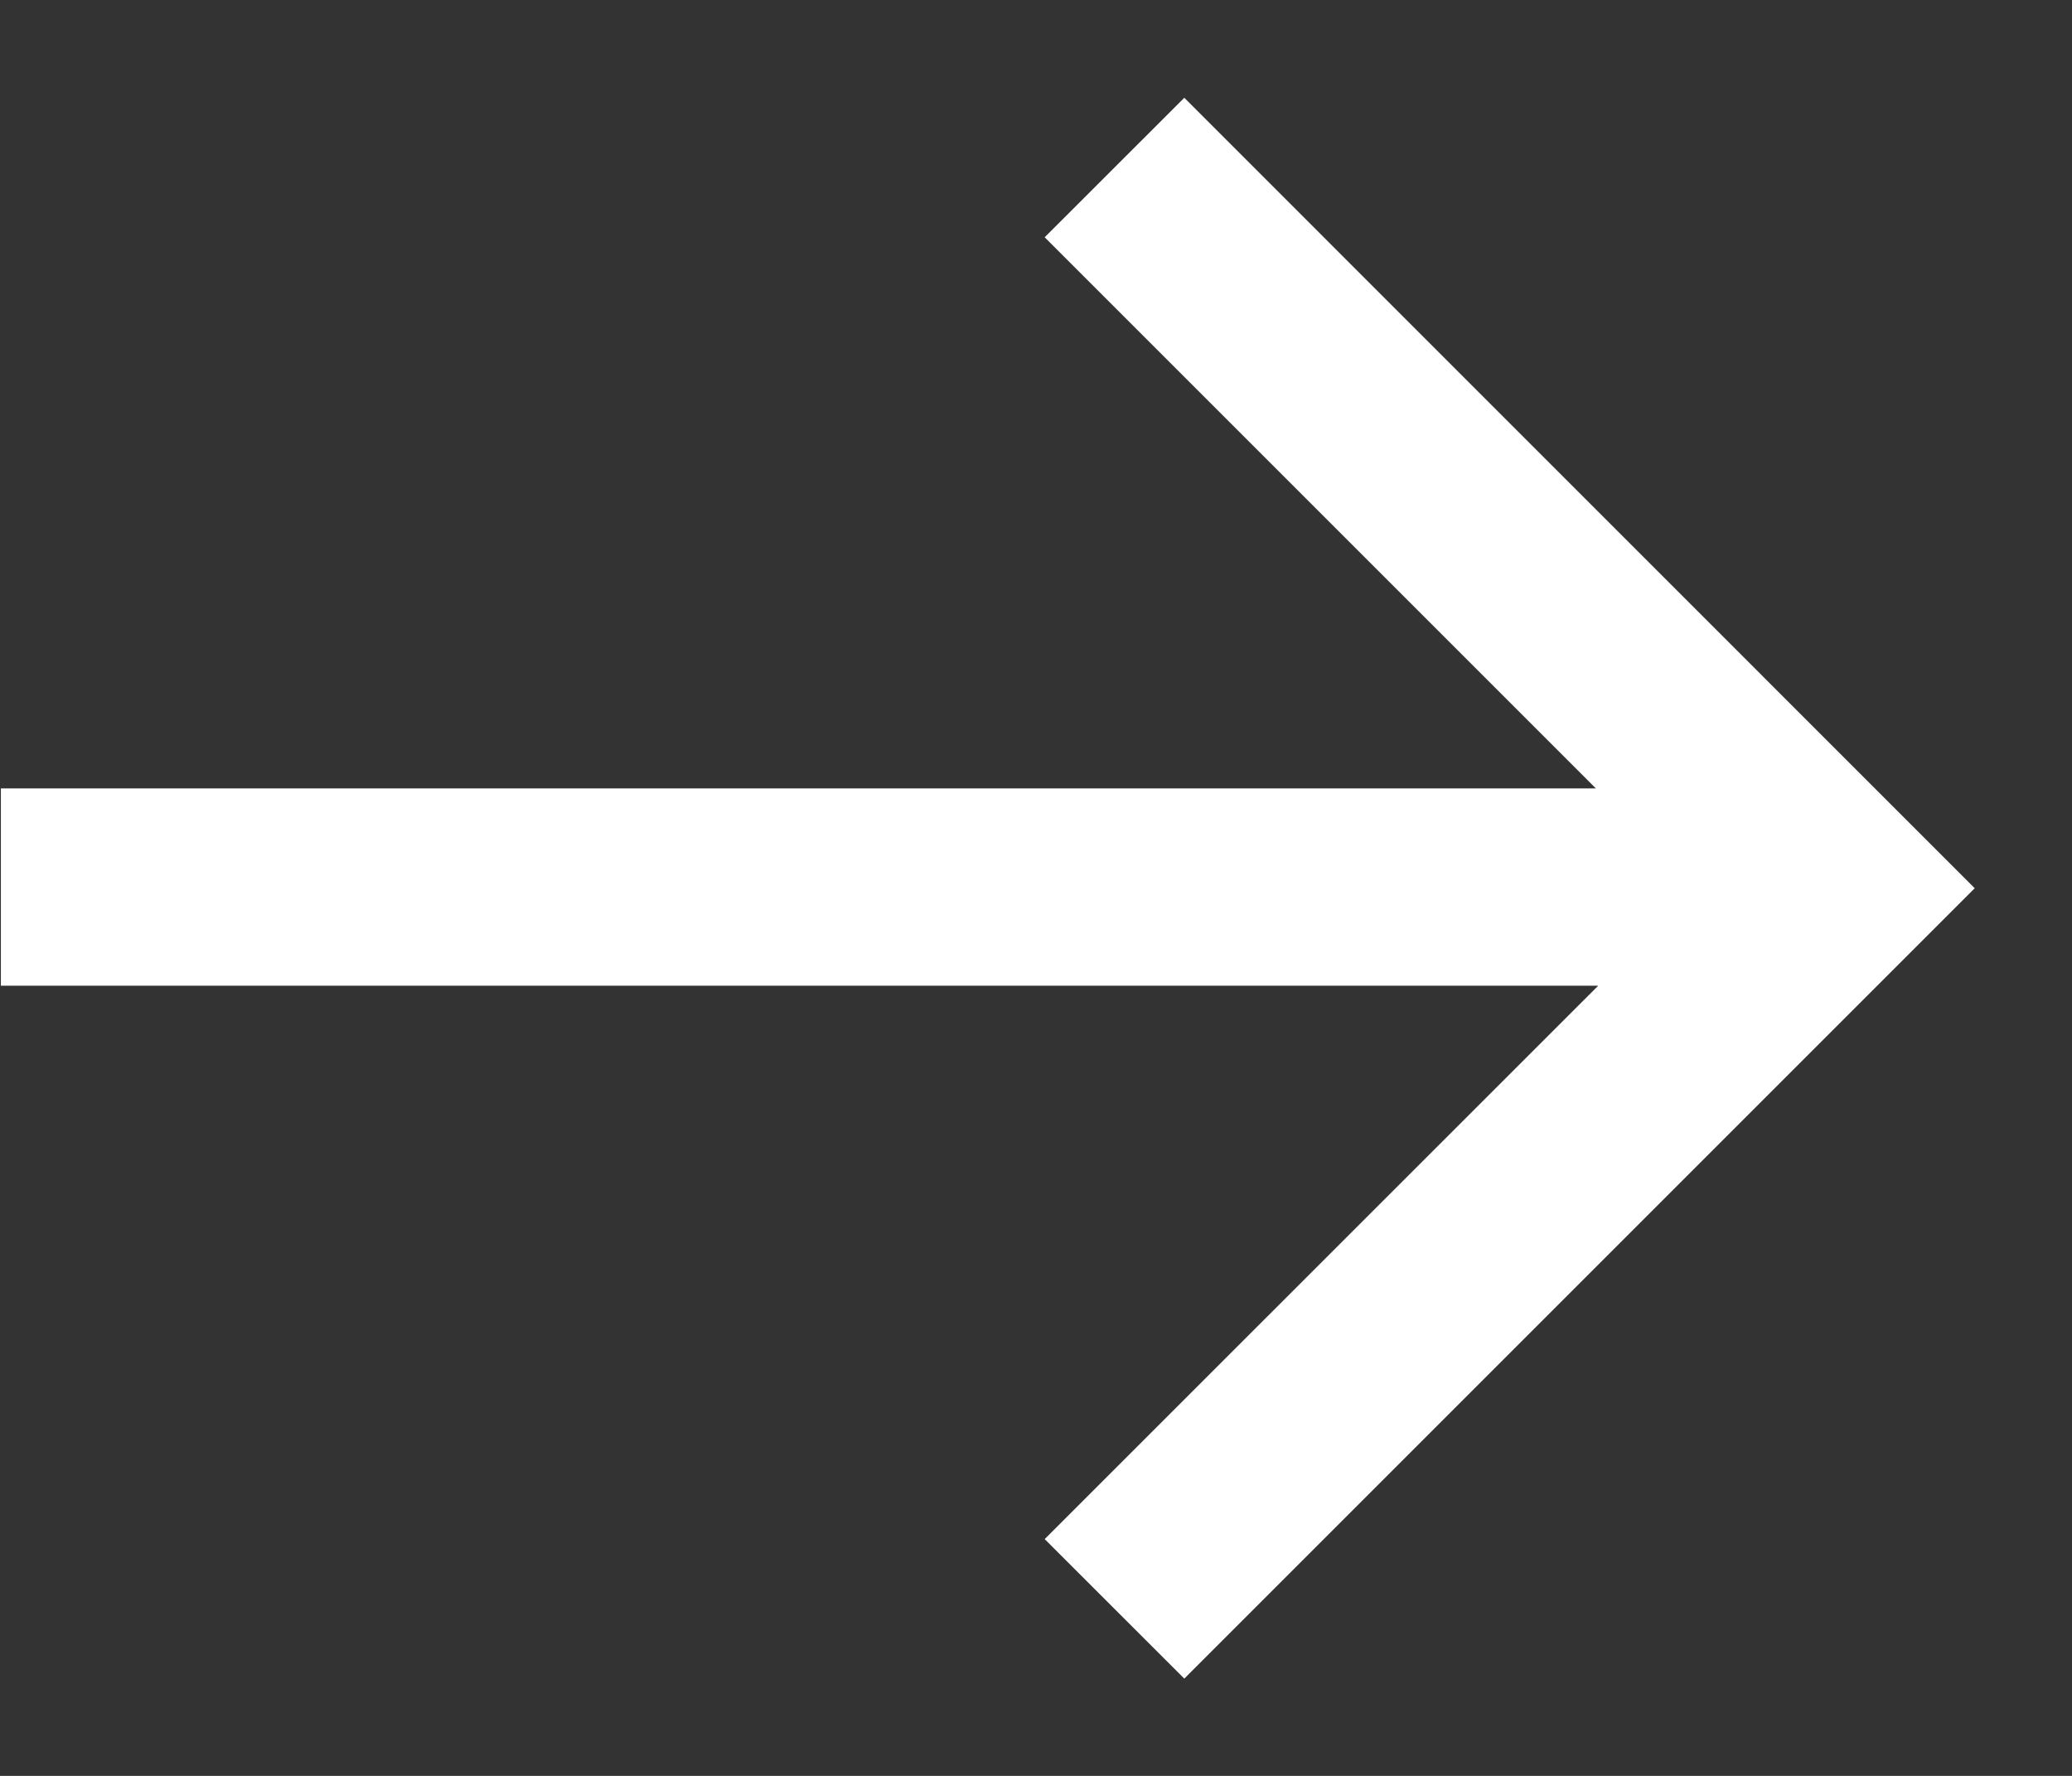
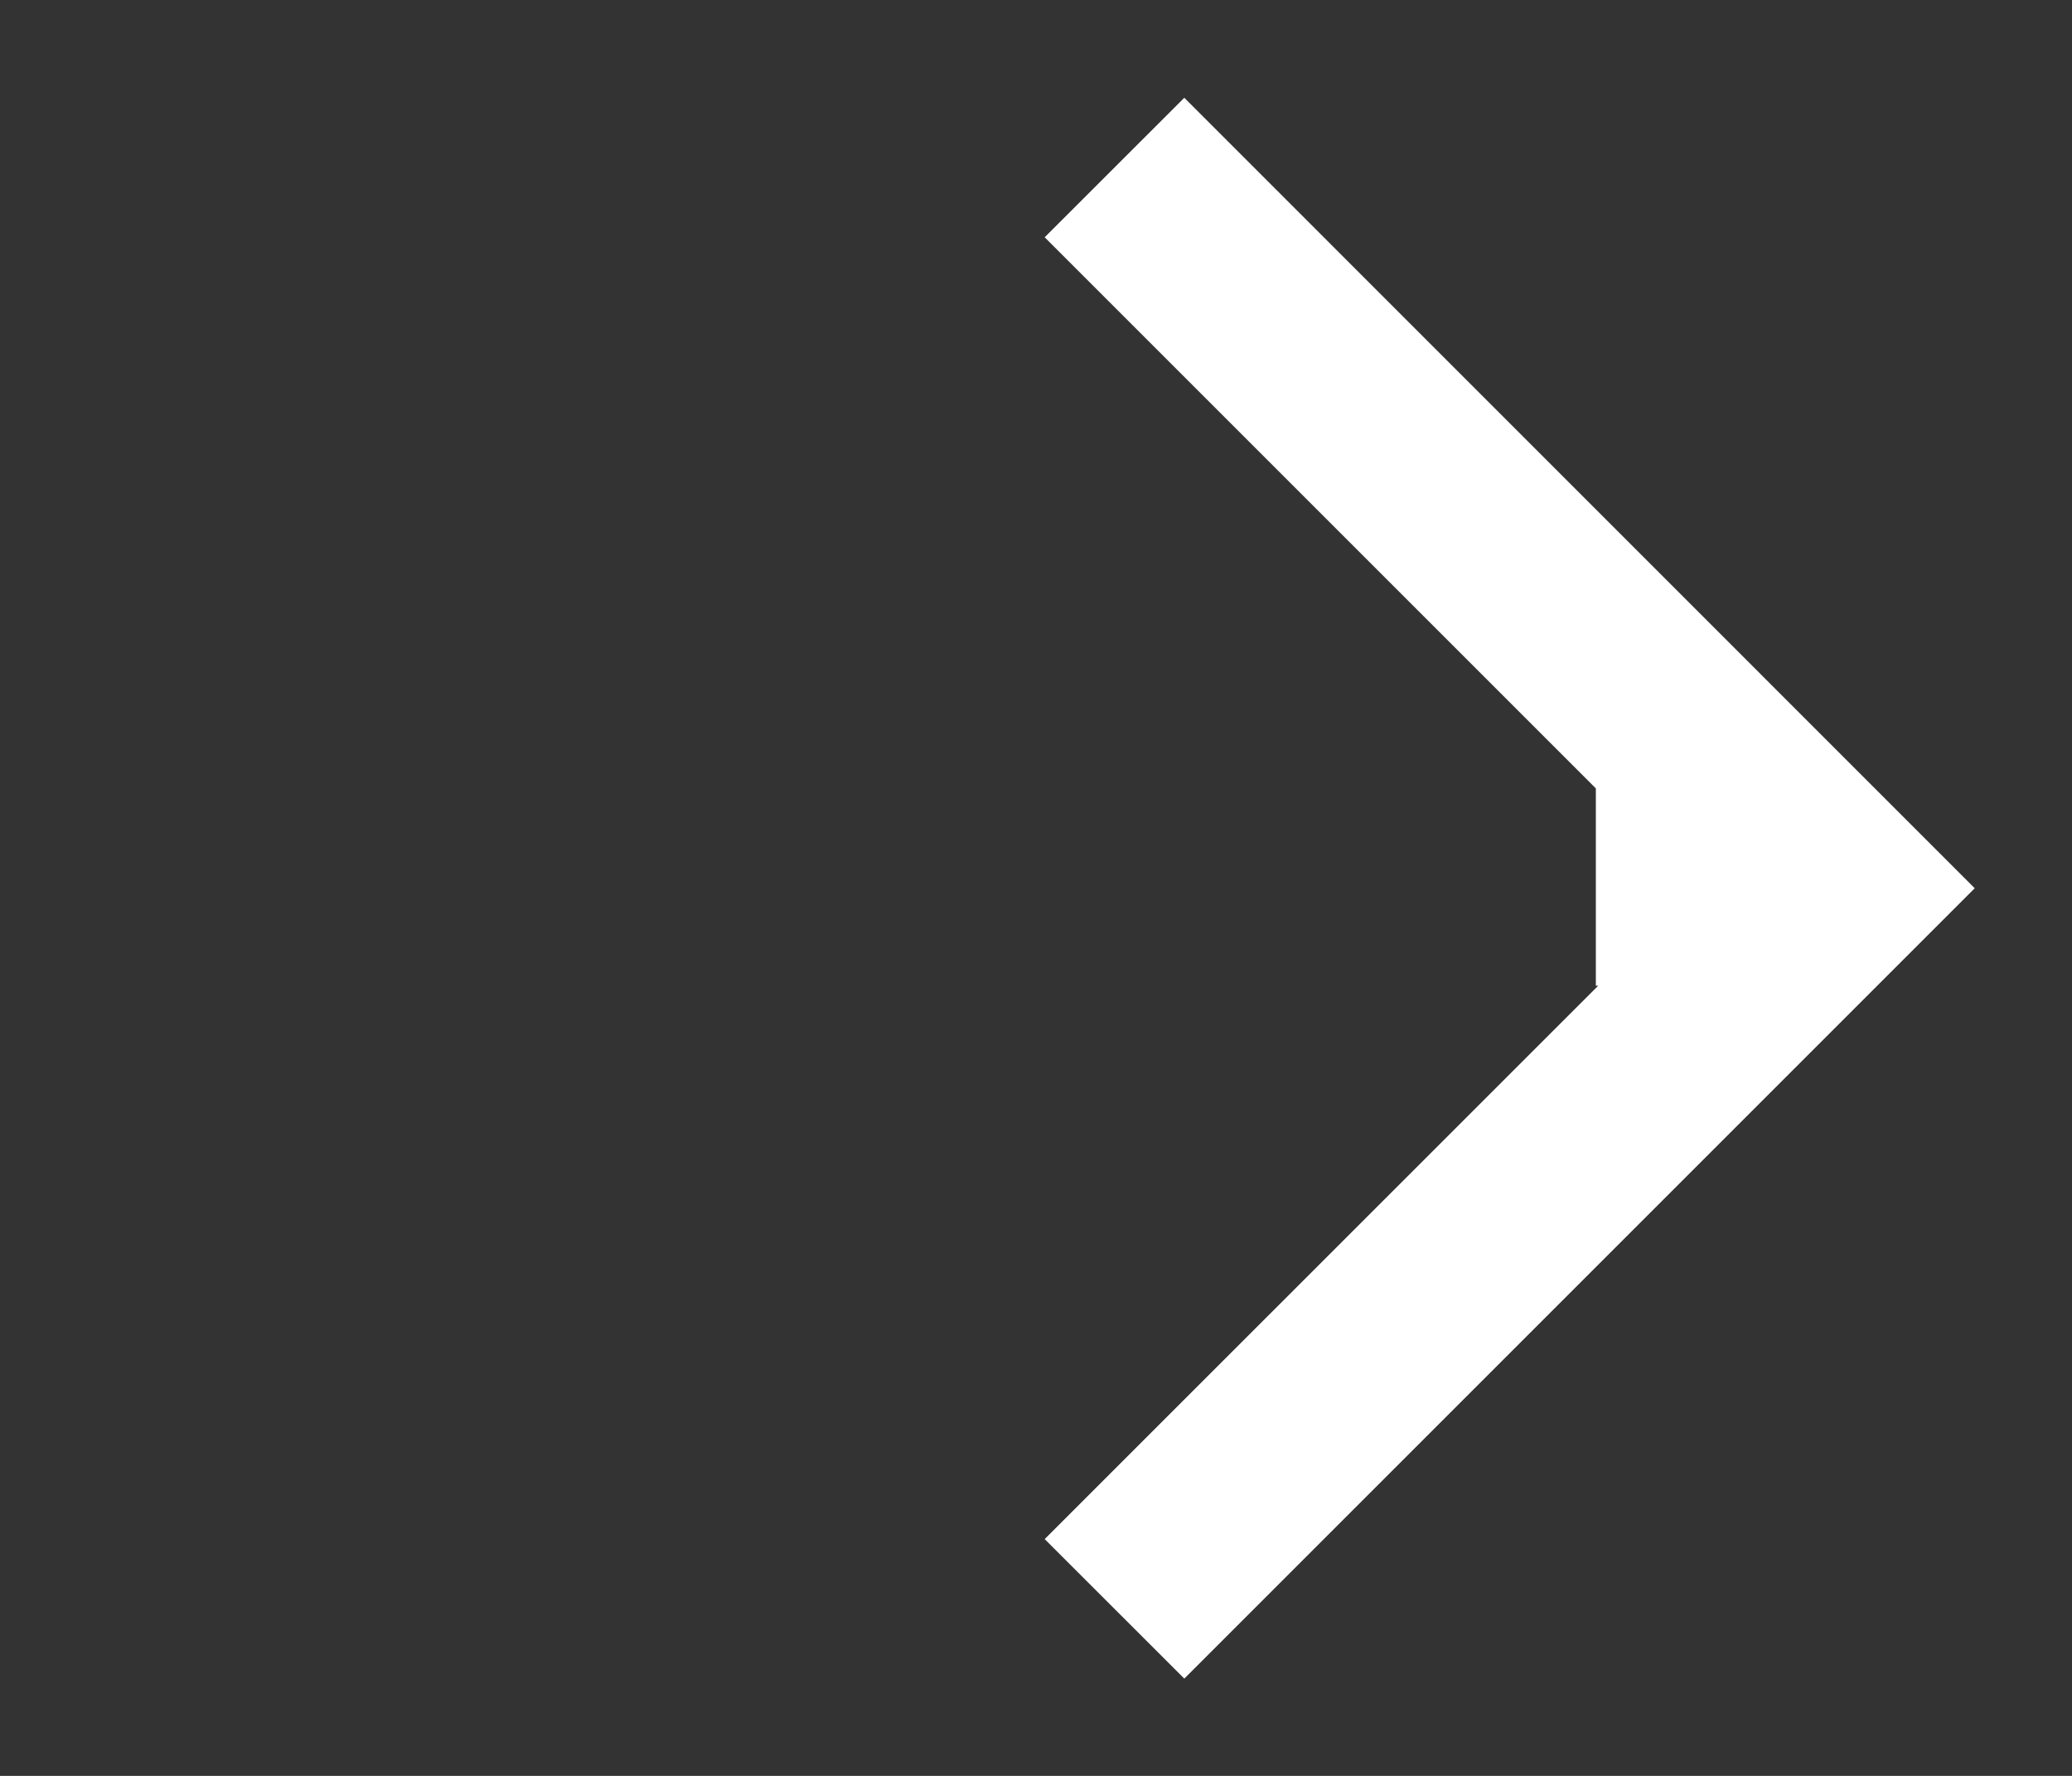
<svg xmlns="http://www.w3.org/2000/svg" width="21" height="18" viewBox="0 0 21 18" fill="none">
  <rect x="0" y="0" width="21" height="18" fill="#333333" stroke="none" />
-   <path fill-rule="evenodd" clip-rule="evenodd" d="M16.174 7.991L10.588 2.405L12.003 0.991L20.014 9.003L12.003 17.014L10.588 15.6L16.198 9.991H0.009V7.991H16.174Z" fill="white" />
+   <path fill-rule="evenodd" clip-rule="evenodd" d="M16.174 7.991L10.588 2.405L12.003 0.991L20.014 9.003L12.003 17.014L10.588 15.6L16.198 9.991H0.009H16.174Z" fill="white" />
</svg>